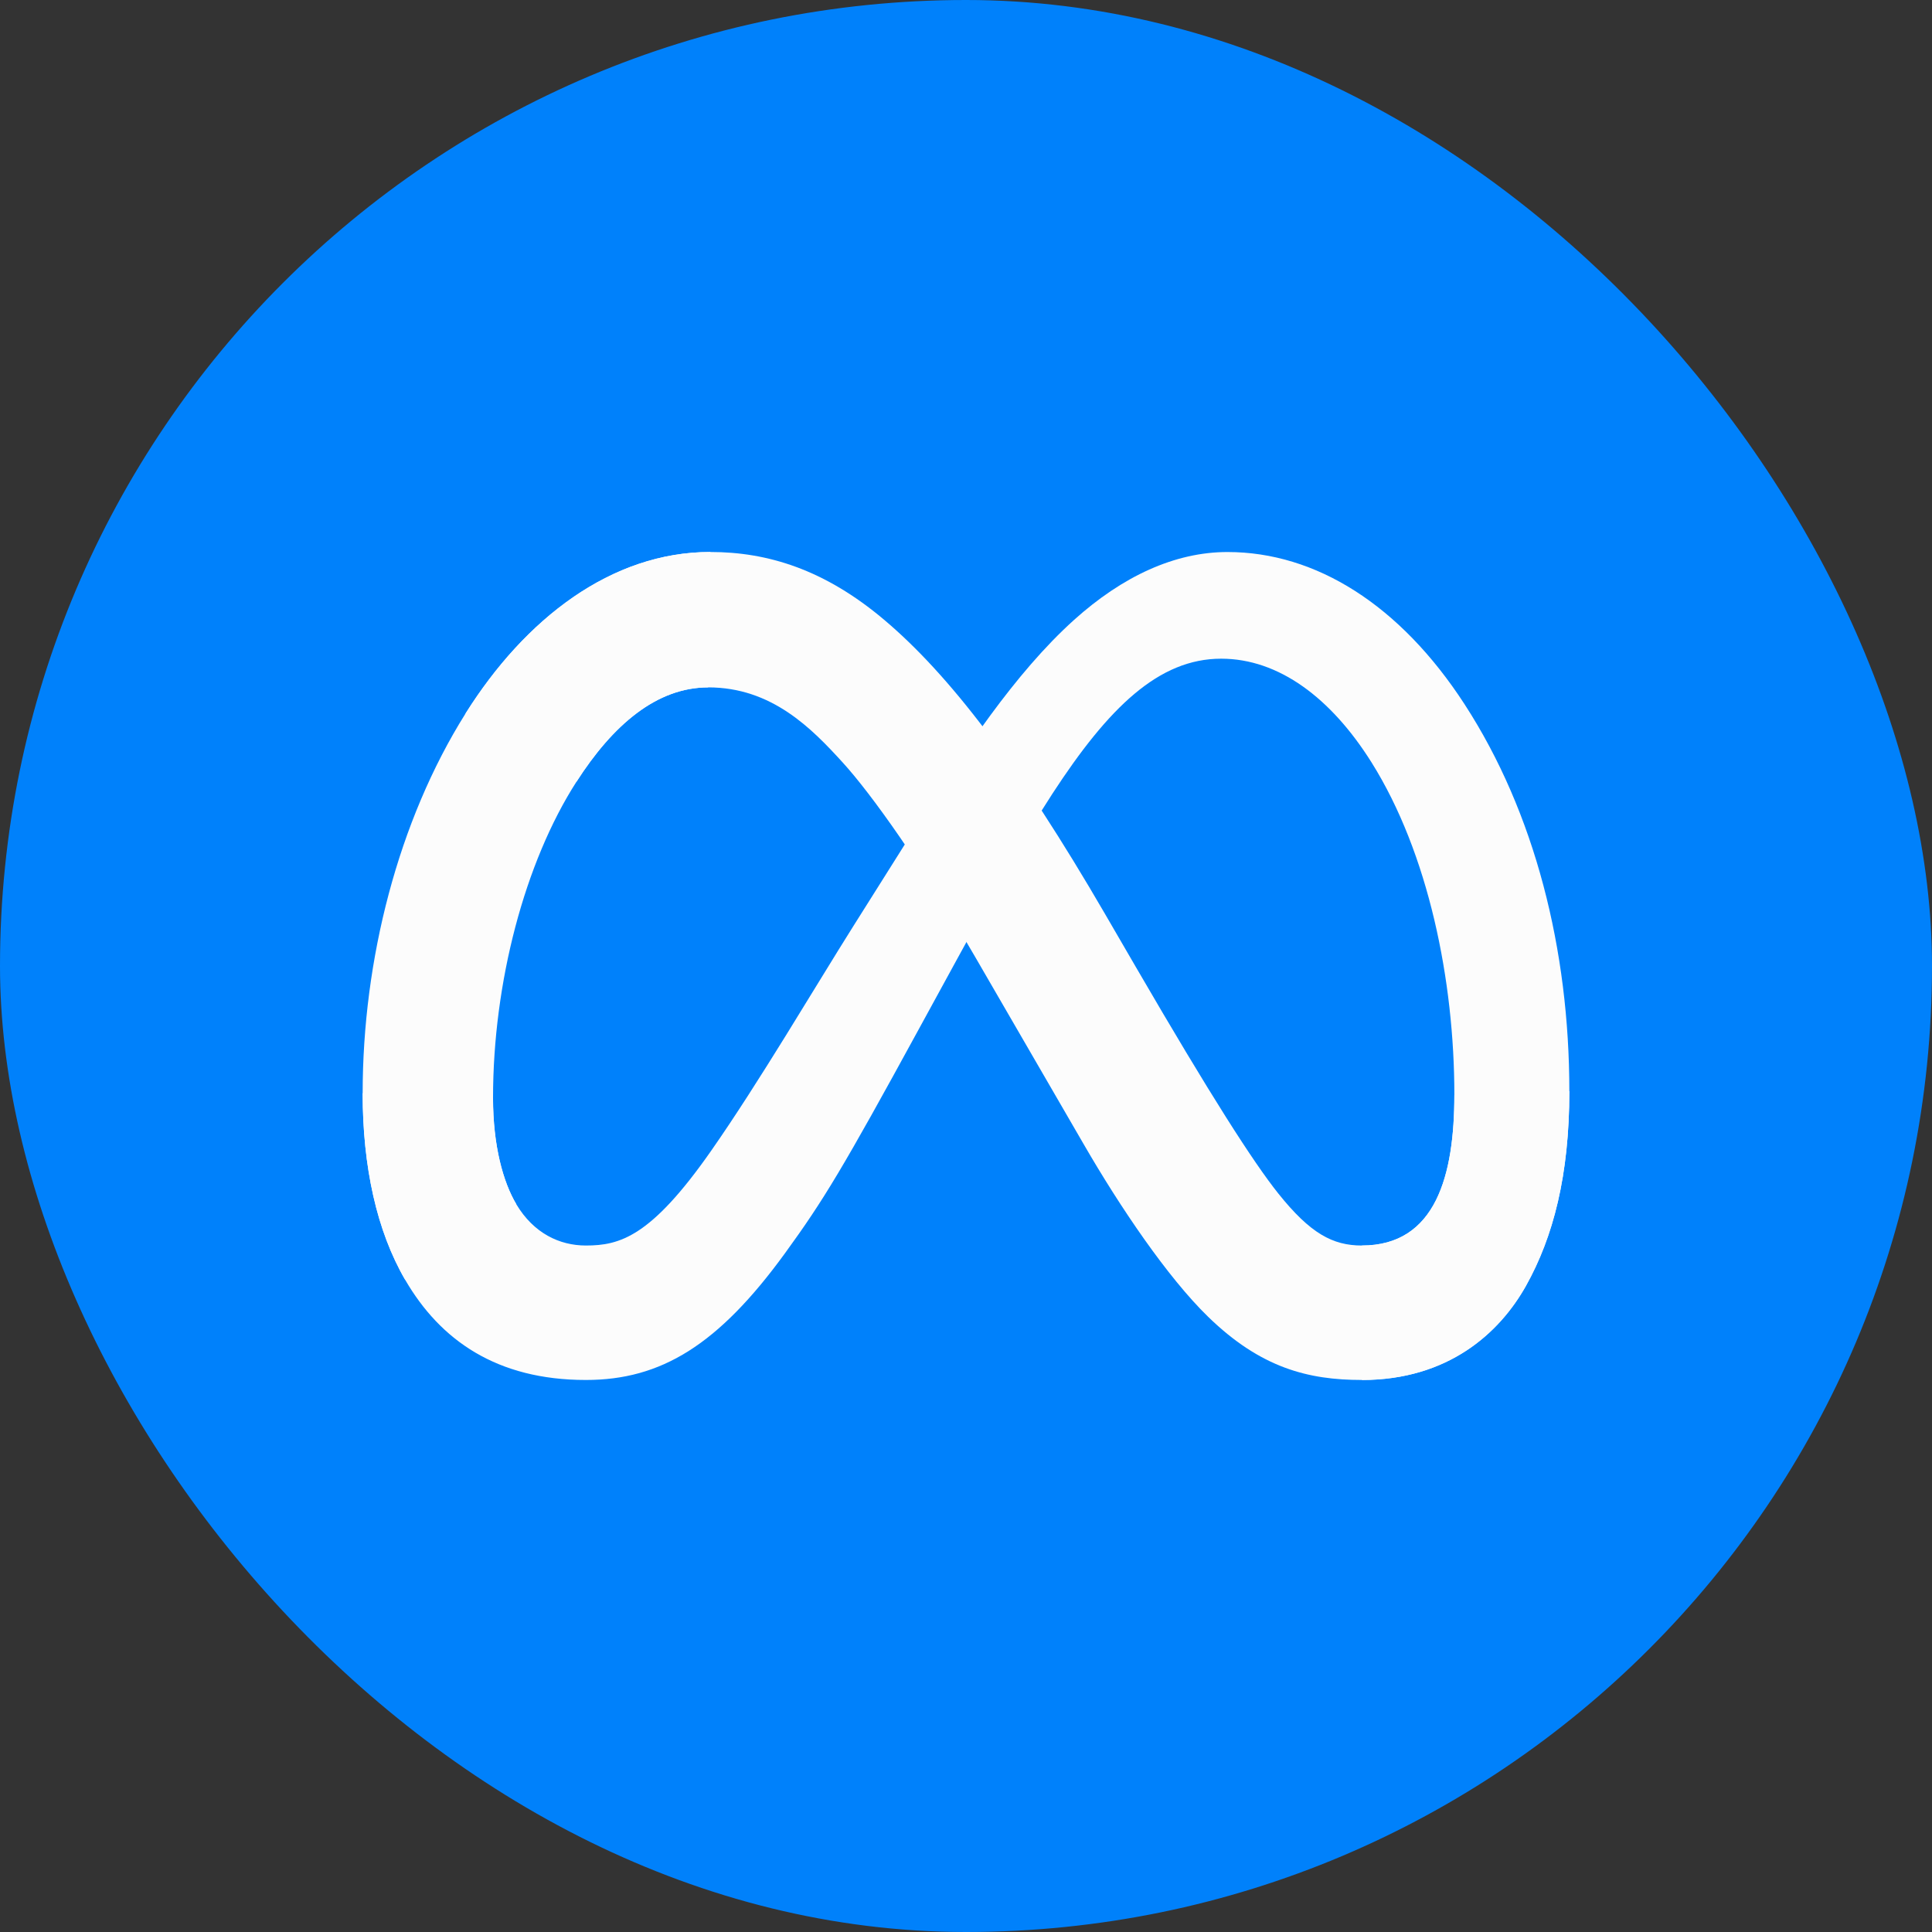
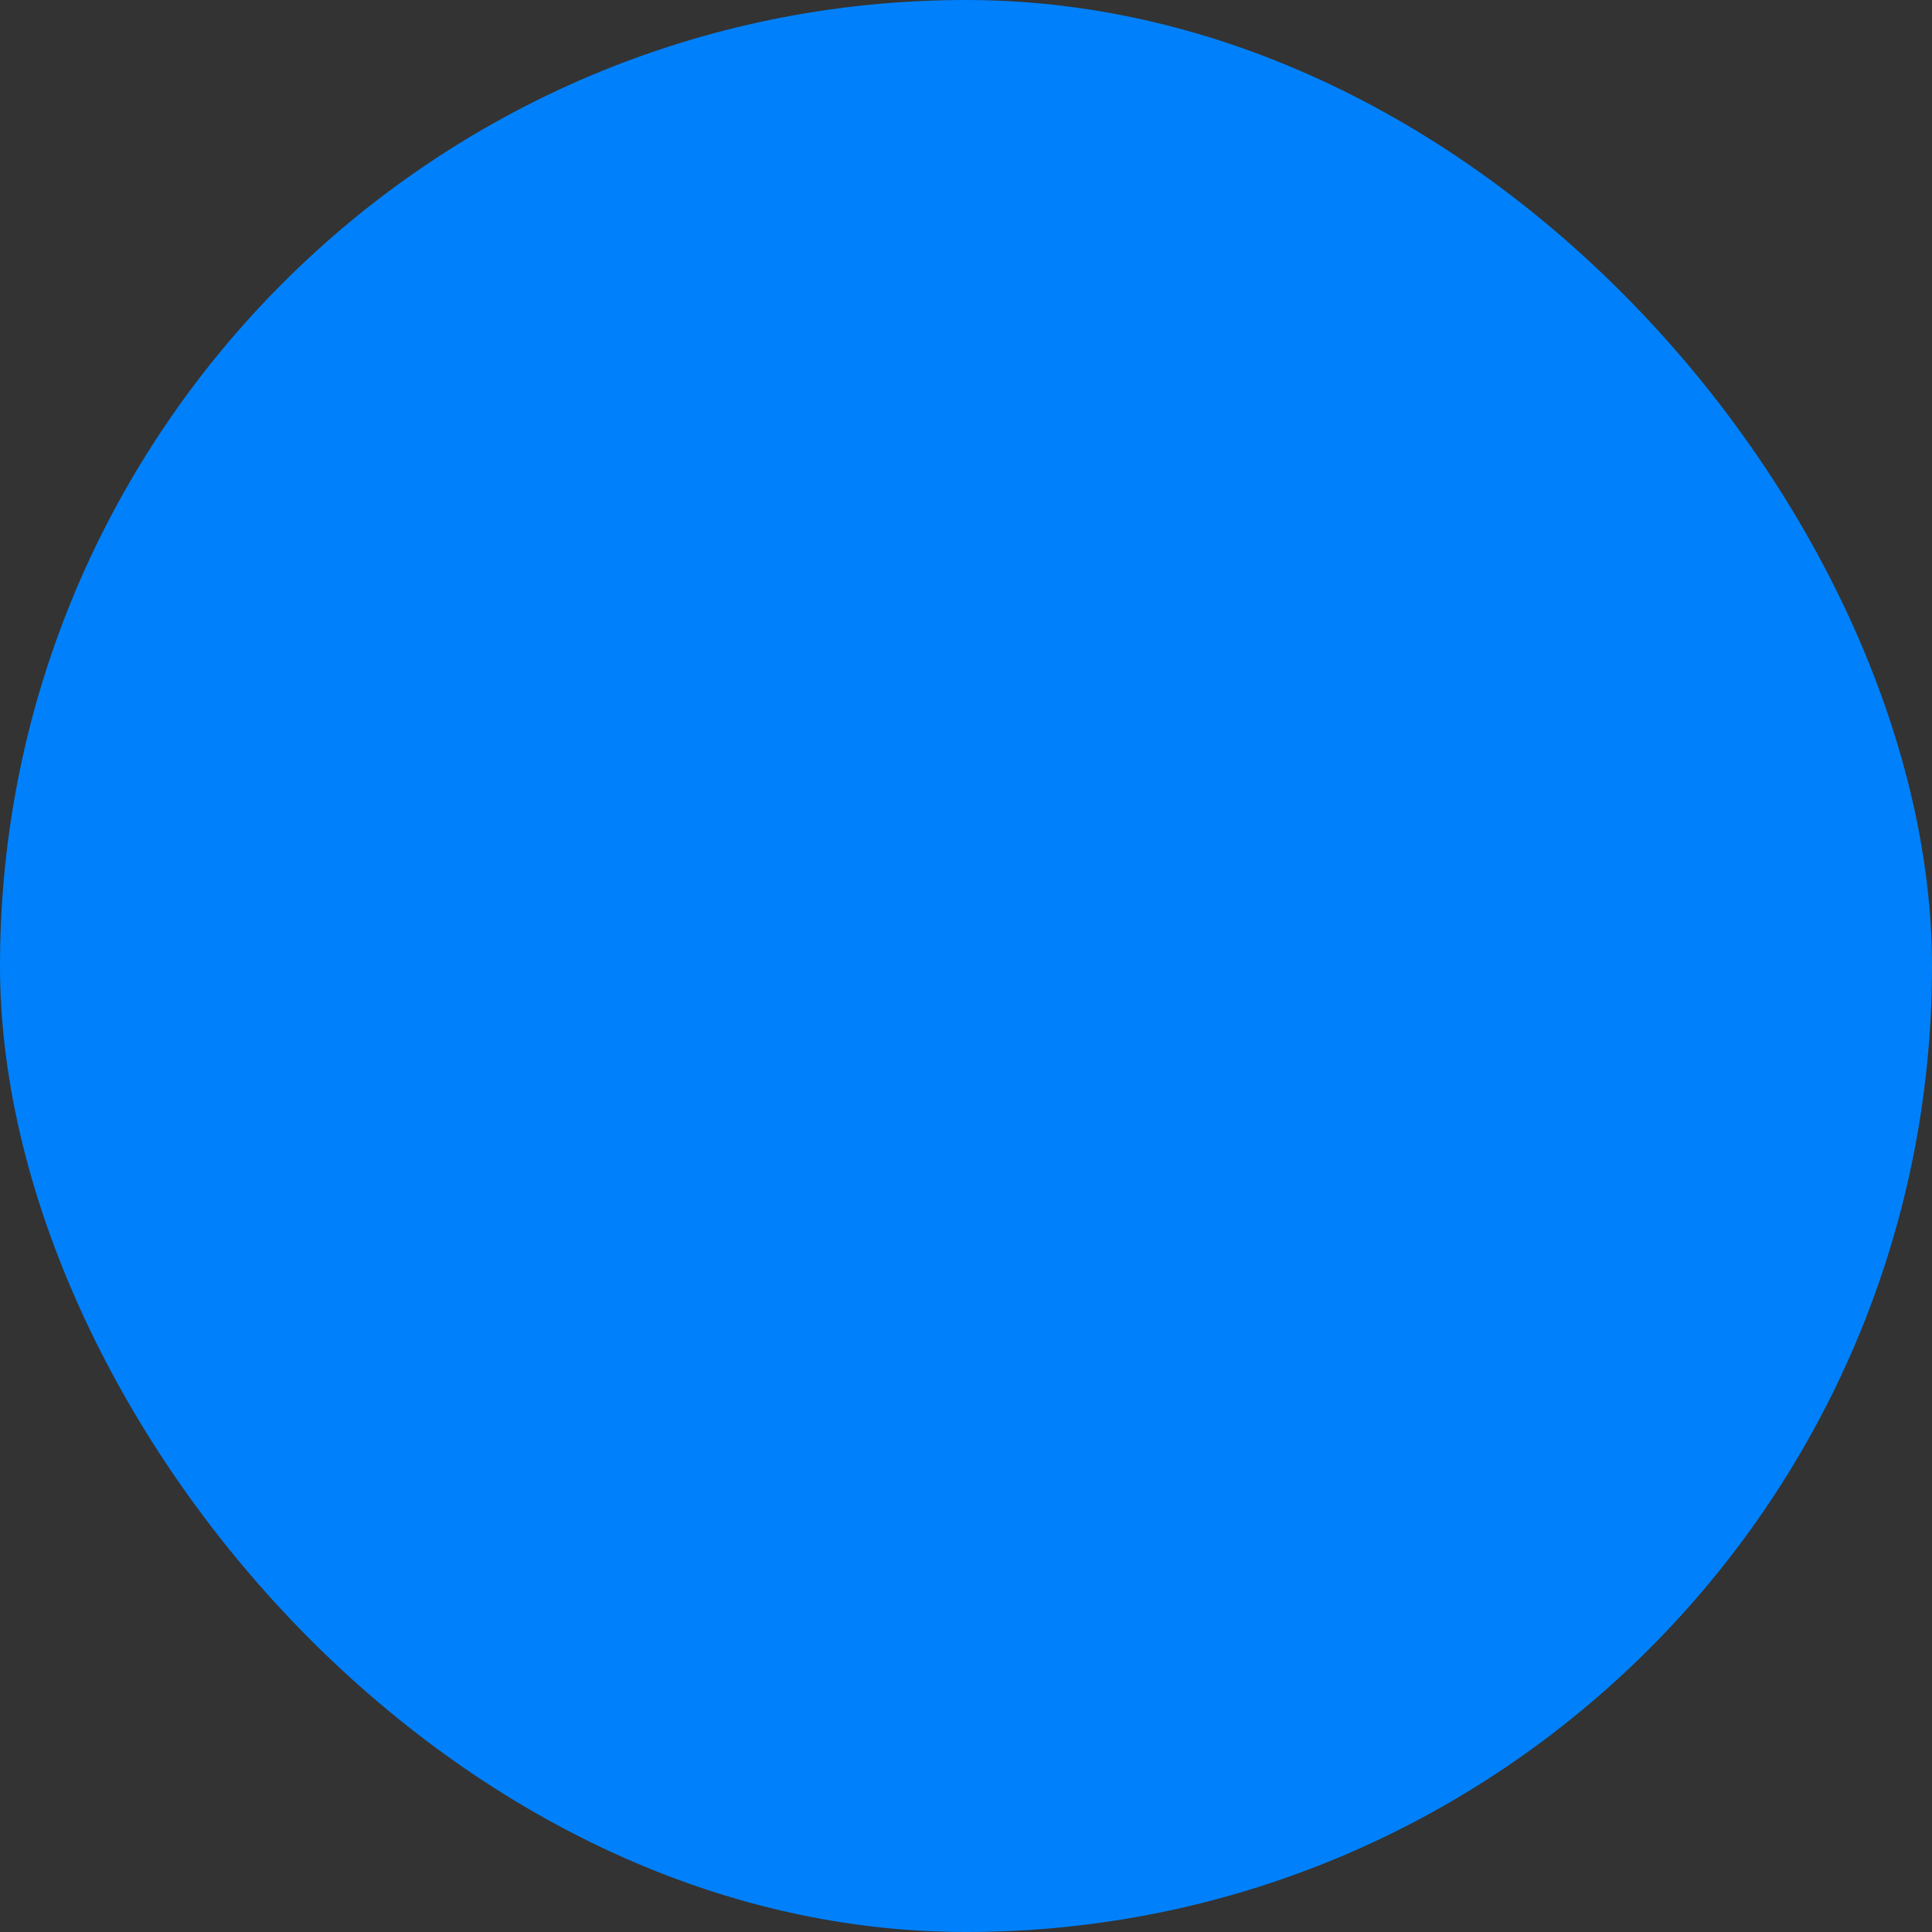
<svg xmlns="http://www.w3.org/2000/svg" width="62" height="62" viewBox="0 0 62 62" fill="none">
  <rect x="0" y="0" width="62" height="62" fill="#333333" stroke="none" />
  <rect width="62" height="62" rx="31" fill="#0081FB" />
-   <path d="M15.821 35.237C15.821 36.765 16.145 37.937 16.57 38.647C17.126 39.576 17.955 39.97 18.801 39.97C19.892 39.97 20.89 39.691 22.812 36.943C24.353 34.741 26.168 31.65 27.39 29.712L29.458 26.429C30.895 24.149 32.558 21.614 34.465 19.896C36.022 18.494 37.701 17.715 39.391 17.715C42.228 17.715 44.931 19.414 46.999 22.599C49.263 26.088 50.362 30.483 50.362 35.018C50.362 37.714 49.847 39.695 48.972 41.26C48.126 42.773 46.478 44.286 43.705 44.286V39.97C46.08 39.97 46.672 37.716 46.672 35.137C46.672 31.462 45.842 27.383 44.015 24.468C42.718 22.401 41.038 21.138 39.189 21.138C37.189 21.138 35.58 22.696 33.771 25.474C32.81 26.95 31.823 28.749 30.714 30.779L29.494 33.011C27.044 37.501 26.423 38.523 25.197 40.21C23.05 43.165 21.215 44.285 18.801 44.285C15.937 44.285 14.126 43.004 13.004 41.073C12.088 39.5 11.638 37.435 11.638 35.083L15.821 35.237Z" fill="#FCFCFC" />
-   <path d="M14.936 22.903C16.854 19.85 19.621 17.714 22.795 17.714C24.633 17.714 26.461 18.276 28.369 19.886C30.456 21.645 32.681 24.544 35.456 29.32L36.451 31.033C38.854 35.168 40.22 37.295 41.02 38.298C42.049 39.586 42.77 39.97 43.705 39.97C46.08 39.97 46.672 37.716 46.672 35.137L50.362 35.017C50.362 37.714 49.847 39.694 48.972 41.26C48.126 42.773 46.478 44.285 43.705 44.285C41.982 44.285 40.455 43.898 38.766 42.253C37.468 40.99 35.95 38.746 34.783 36.729L31.31 30.736C29.567 27.728 27.968 25.485 27.044 24.47C26.049 23.378 24.769 22.059 22.728 22.059C21.076 22.059 19.672 23.257 18.498 25.089L14.936 22.903Z" fill="#FCFCFC" />
-   <path d="M22.728 22.059C21.075 22.059 19.672 23.257 18.498 25.089C16.838 27.678 15.822 31.534 15.822 35.237C15.822 36.765 16.146 37.937 16.57 38.647L13.004 41.073C12.088 39.5 11.638 37.435 11.638 35.083C11.638 30.805 12.775 26.346 14.936 22.903C16.854 19.85 19.621 17.714 22.795 17.714L22.728 22.059Z" fill="#FCFCFC" />
</svg>